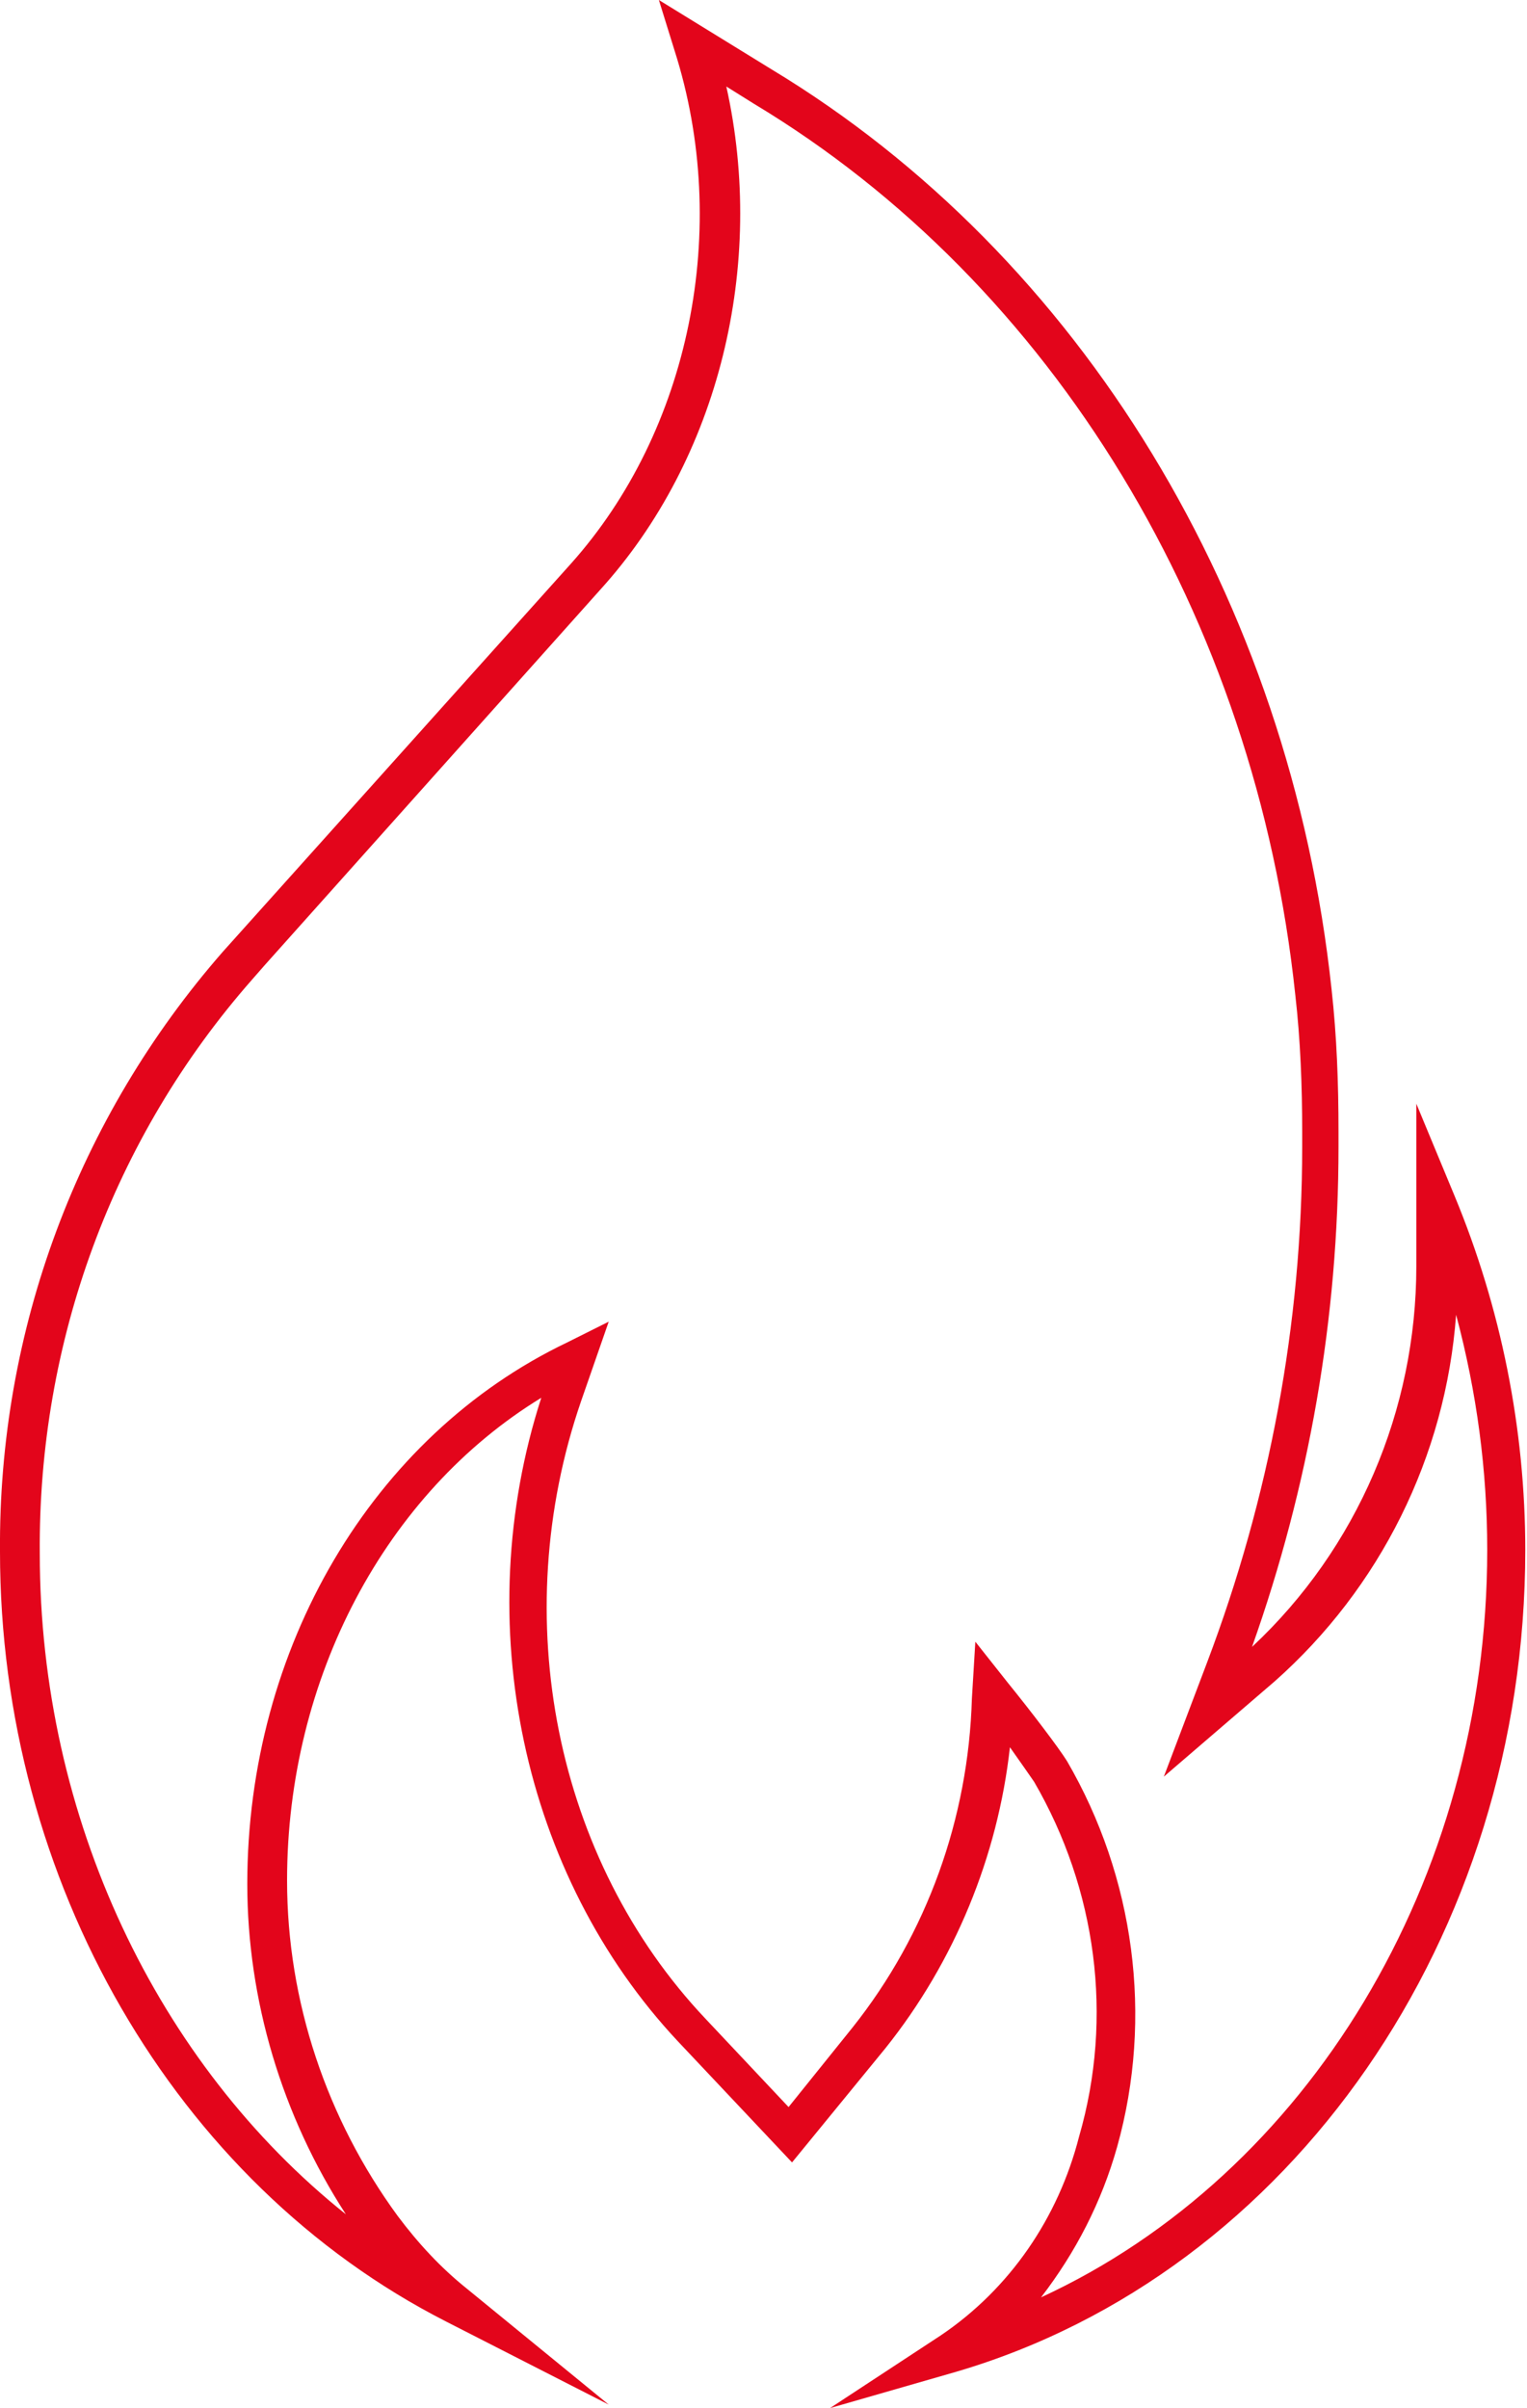
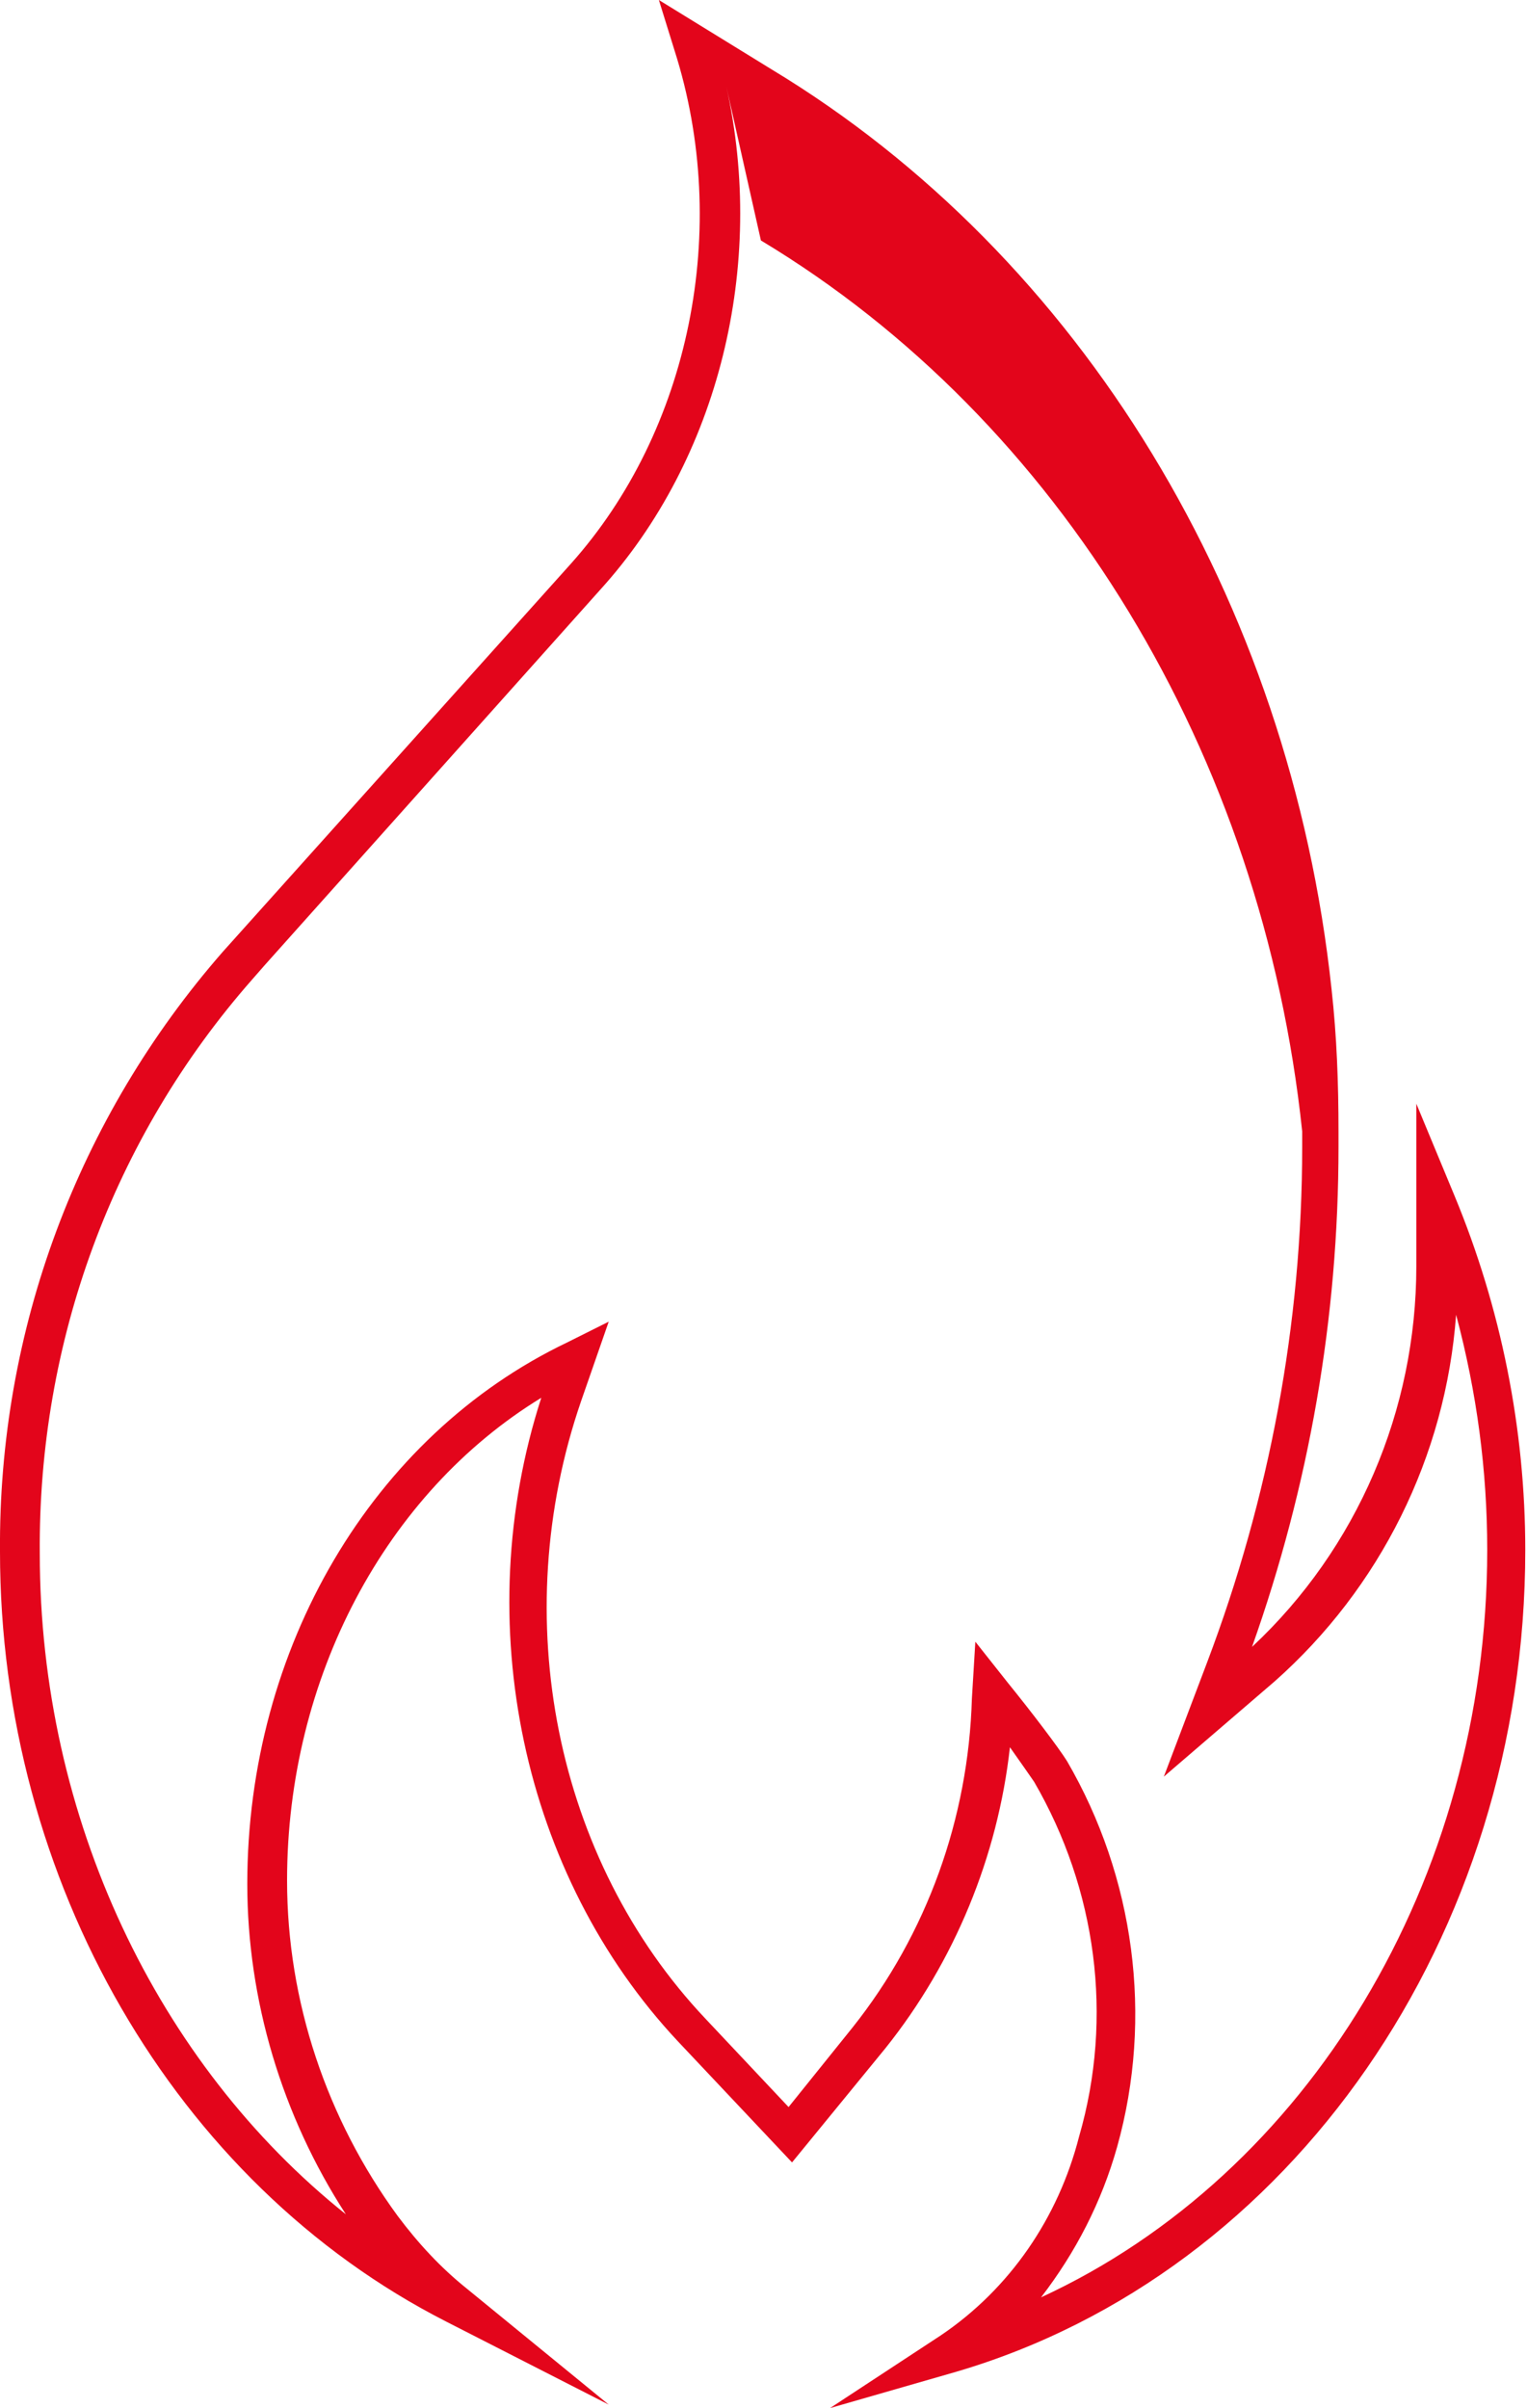
<svg xmlns="http://www.w3.org/2000/svg" version="1.1" id="Ebene_3" x="0px" y="0px" viewBox="0 0 88.3 139.2" style="enable-background:new 0 0 88.3 139.2;" xml:space="preserve">
  <style type="text/css">
	.st0{fill:#E3051B;}
</style>
-   <path class="st0" d="M56.4,94.9l1.9,2.4c1.3,1.6,2.9,3.7,3.4,4.5c3.9,6.7,5,14.8,2.9,22.3c-0.9,3.2-2.4,6.1-4.4,8.7  C75.6,125.7,86,108.7,86,89.6c0-4.6-0.6-9.1-1.8-13.6c-0.6,8.2-4.4,15.8-10.5,21.2l-6.4,5.5l2.5-6.6c3.6-9.5,5.5-19.6,5.5-29.8v-0.9  c0-2.6-0.1-5.3-0.4-7.9c-2.3-21.8-14-41.1-31.3-51.5L42,5c2.3,10.3-0.4,21.5-7.3,29.1L15.3,55.8l0,0l-0.7,0.8  c-8.1,9.2-12.4,21-12.3,33.2c0,15.3,6.8,29.5,17.7,38.2c-3.7-5.7-5.7-12.4-5.7-19.1c0-13.6,7.2-25.9,18.5-31.3l2.4-1.2l-1.6,4.6  c-4.3,12.5-1.5,26.5,7.2,35.7l4.8,5.1l3.7-4.6c4.3-5.4,6.7-12.1,6.9-19L56.4,94.9z M48,139.2l6.4-4.2c4-2.7,6.8-6.8,8-11.5  c2-6.9,1-14.3-2.6-20.5c-0.2-0.3-0.7-1-1.4-2c-0.7,6.3-3.2,12.4-7.2,17.4l-5.4,6.6l-6.6-7c-9-9.6-12.1-24.2-7.9-37.2  c-9,5.5-14.7,16.2-14.7,27.9c0,7,2.3,13.8,6.4,19.4c1.2,1.6,2.5,3,4,4.2l8.2,6.7l-9.4-4.8C10.1,126.2,0,108.7,0,89.7  C-0.1,76.9,4.5,64.6,12.9,55L33,32.6c6.9-7.7,9.3-19.4,6-29.7L38.1,0l6.5,4c17.9,10.8,30,30.7,32.4,53.2c0.3,2.7,0.4,5.4,0.4,8.2  v0.9c0,9.9-1.7,19.6-5,28.9c6.1-5.7,9.5-13.7,9.5-22v-9.4l2.2,5.3c2.7,6.5,4.1,13.5,4.1,20.5c0,22.3-13.5,41.8-32.9,47.5L48,139.2z" />
+   <path class="st0" d="M56.4,94.9l1.9,2.4c1.3,1.6,2.9,3.7,3.4,4.5c3.9,6.7,5,14.8,2.9,22.3c-0.9,3.2-2.4,6.1-4.4,8.7  C75.6,125.7,86,108.7,86,89.6c0-4.6-0.6-9.1-1.8-13.6c-0.6,8.2-4.4,15.8-10.5,21.2l-6.4,5.5l2.5-6.6c3.6-9.5,5.5-19.6,5.5-29.8v-0.9  c-2.3-21.8-14-41.1-31.3-51.5L42,5c2.3,10.3-0.4,21.5-7.3,29.1L15.3,55.8l0,0l-0.7,0.8  c-8.1,9.2-12.4,21-12.3,33.2c0,15.3,6.8,29.5,17.7,38.2c-3.7-5.7-5.7-12.4-5.7-19.1c0-13.6,7.2-25.9,18.5-31.3l2.4-1.2l-1.6,4.6  c-4.3,12.5-1.5,26.5,7.2,35.7l4.8,5.1l3.7-4.6c4.3-5.4,6.7-12.1,6.9-19L56.4,94.9z M48,139.2l6.4-4.2c4-2.7,6.8-6.8,8-11.5  c2-6.9,1-14.3-2.6-20.5c-0.2-0.3-0.7-1-1.4-2c-0.7,6.3-3.2,12.4-7.2,17.4l-5.4,6.6l-6.6-7c-9-9.6-12.1-24.2-7.9-37.2  c-9,5.5-14.7,16.2-14.7,27.9c0,7,2.3,13.8,6.4,19.4c1.2,1.6,2.5,3,4,4.2l8.2,6.7l-9.4-4.8C10.1,126.2,0,108.7,0,89.7  C-0.1,76.9,4.5,64.6,12.9,55L33,32.6c6.9-7.7,9.3-19.4,6-29.7L38.1,0l6.5,4c17.9,10.8,30,30.7,32.4,53.2c0.3,2.7,0.4,5.4,0.4,8.2  v0.9c0,9.9-1.7,19.6-5,28.9c6.1-5.7,9.5-13.7,9.5-22v-9.4l2.2,5.3c2.7,6.5,4.1,13.5,4.1,20.5c0,22.3-13.5,41.8-32.9,47.5L48,139.2z" />
</svg>